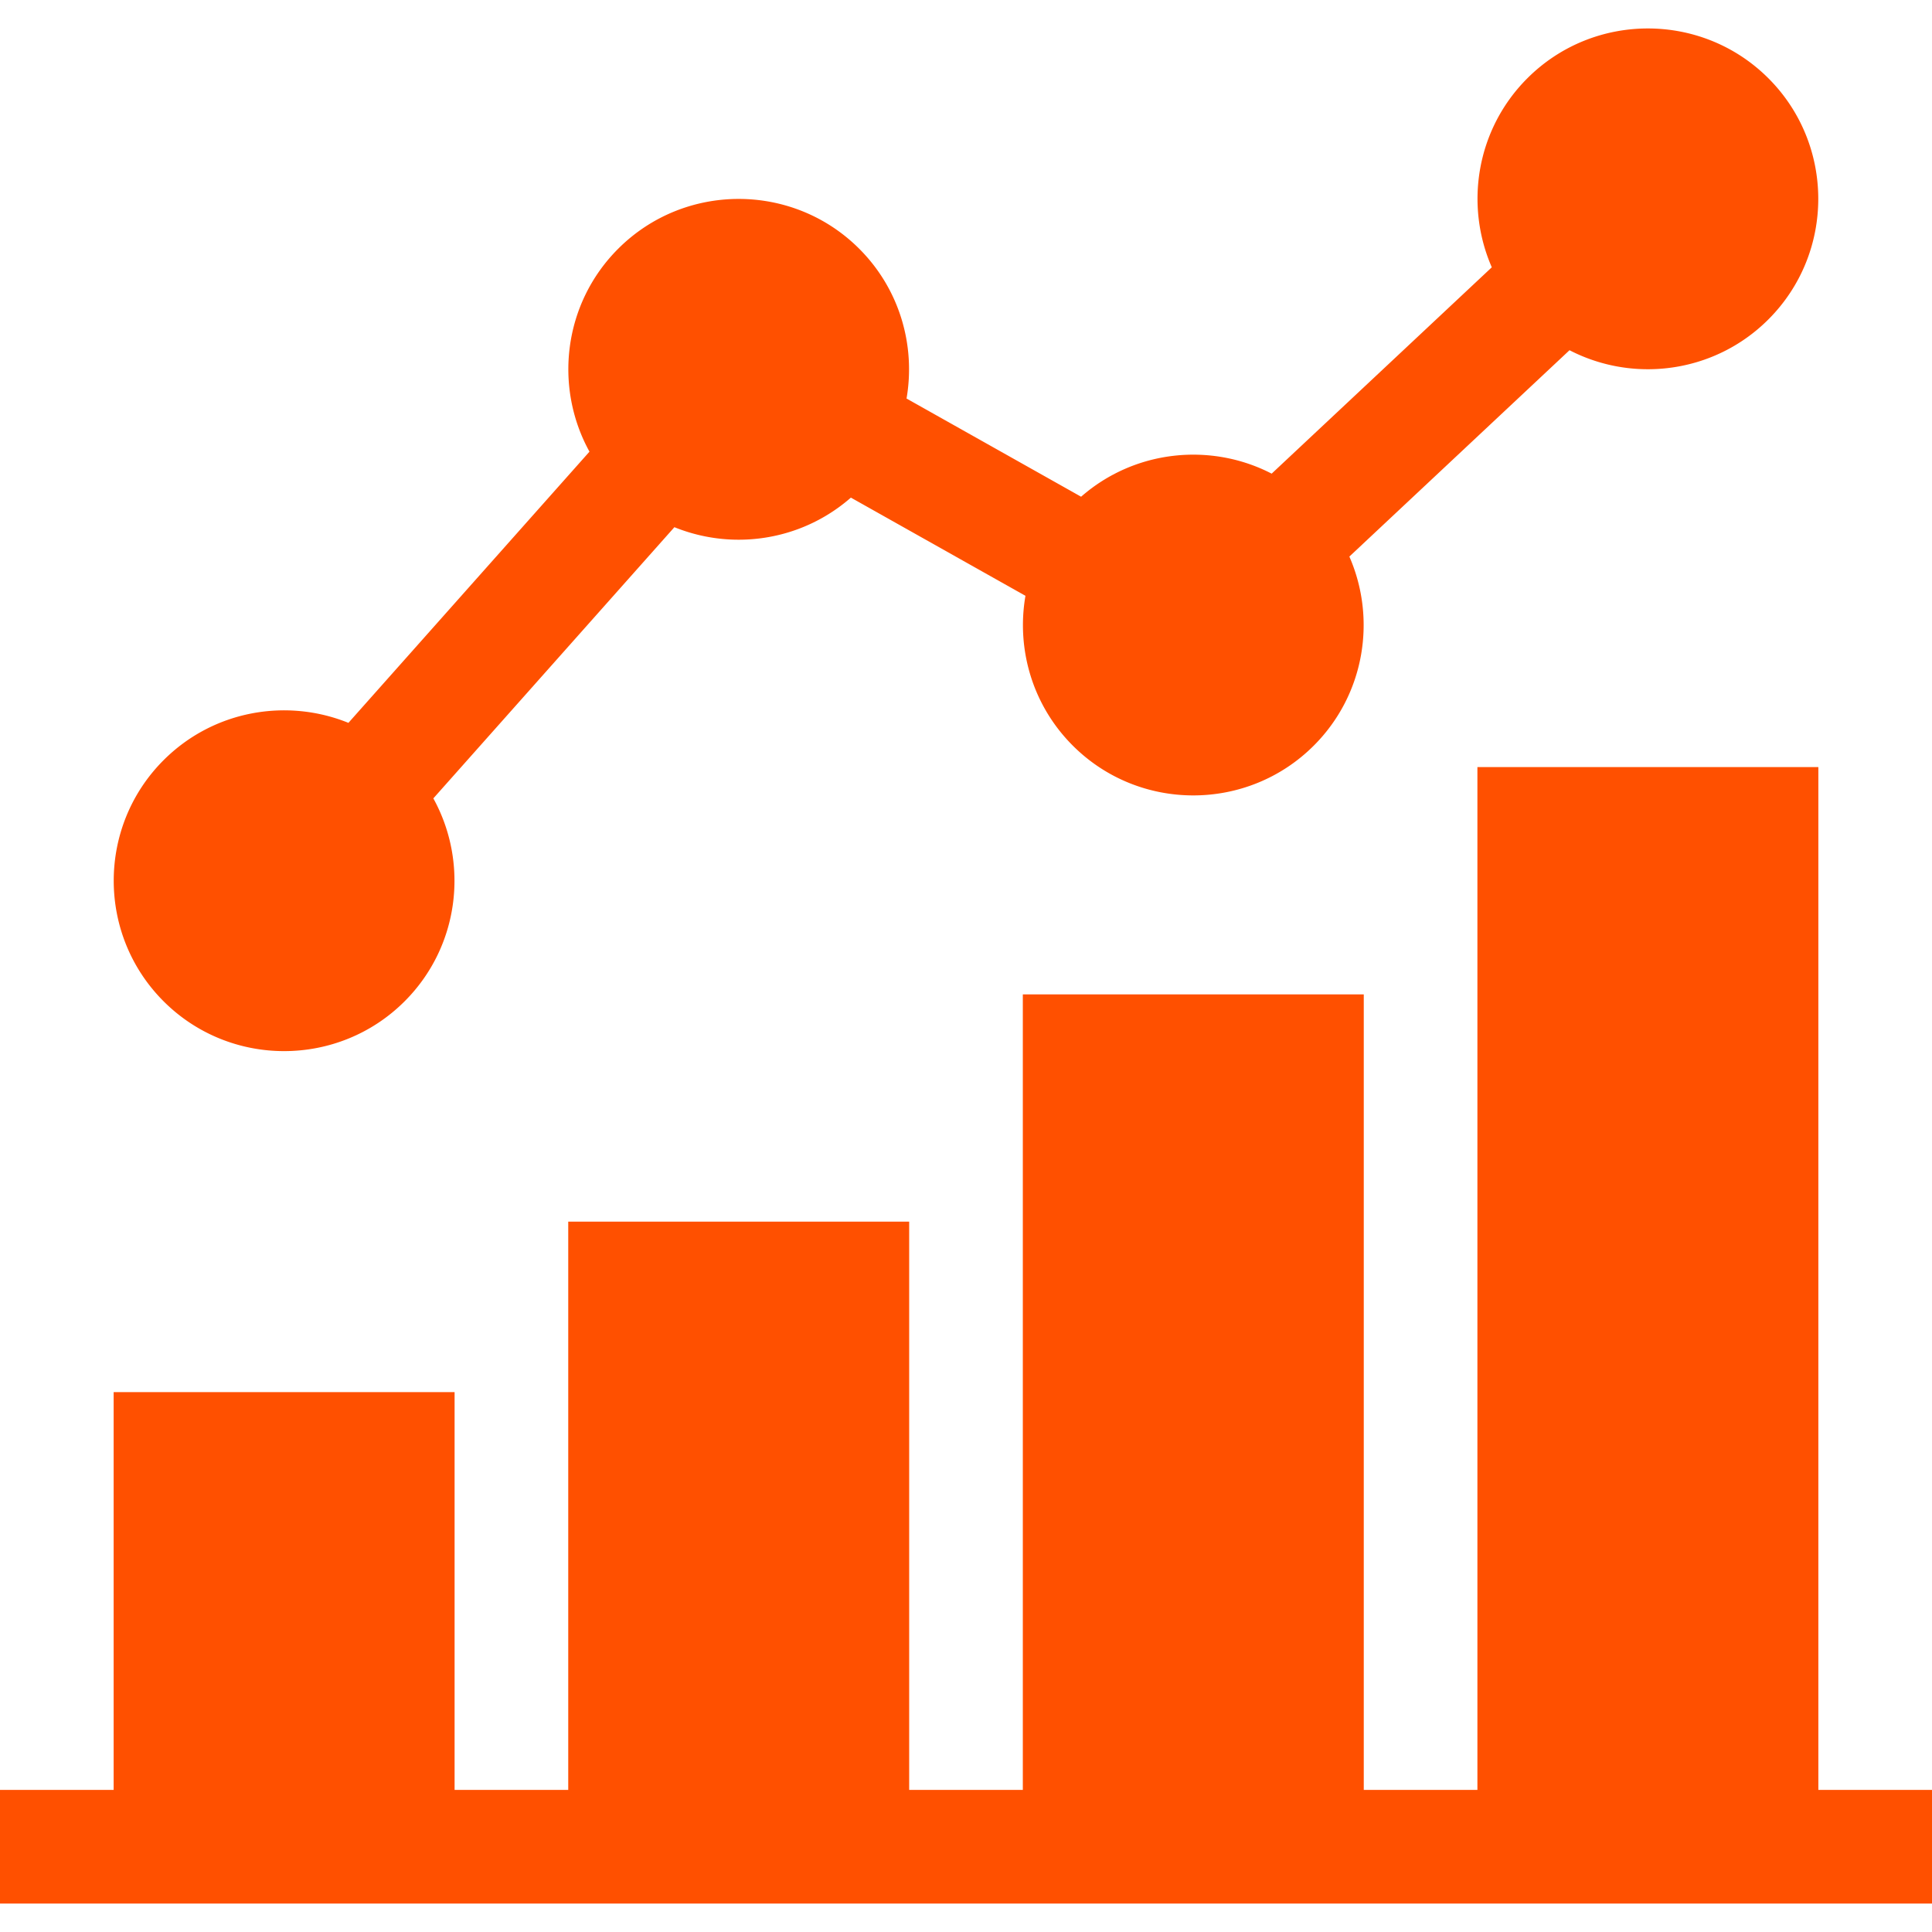
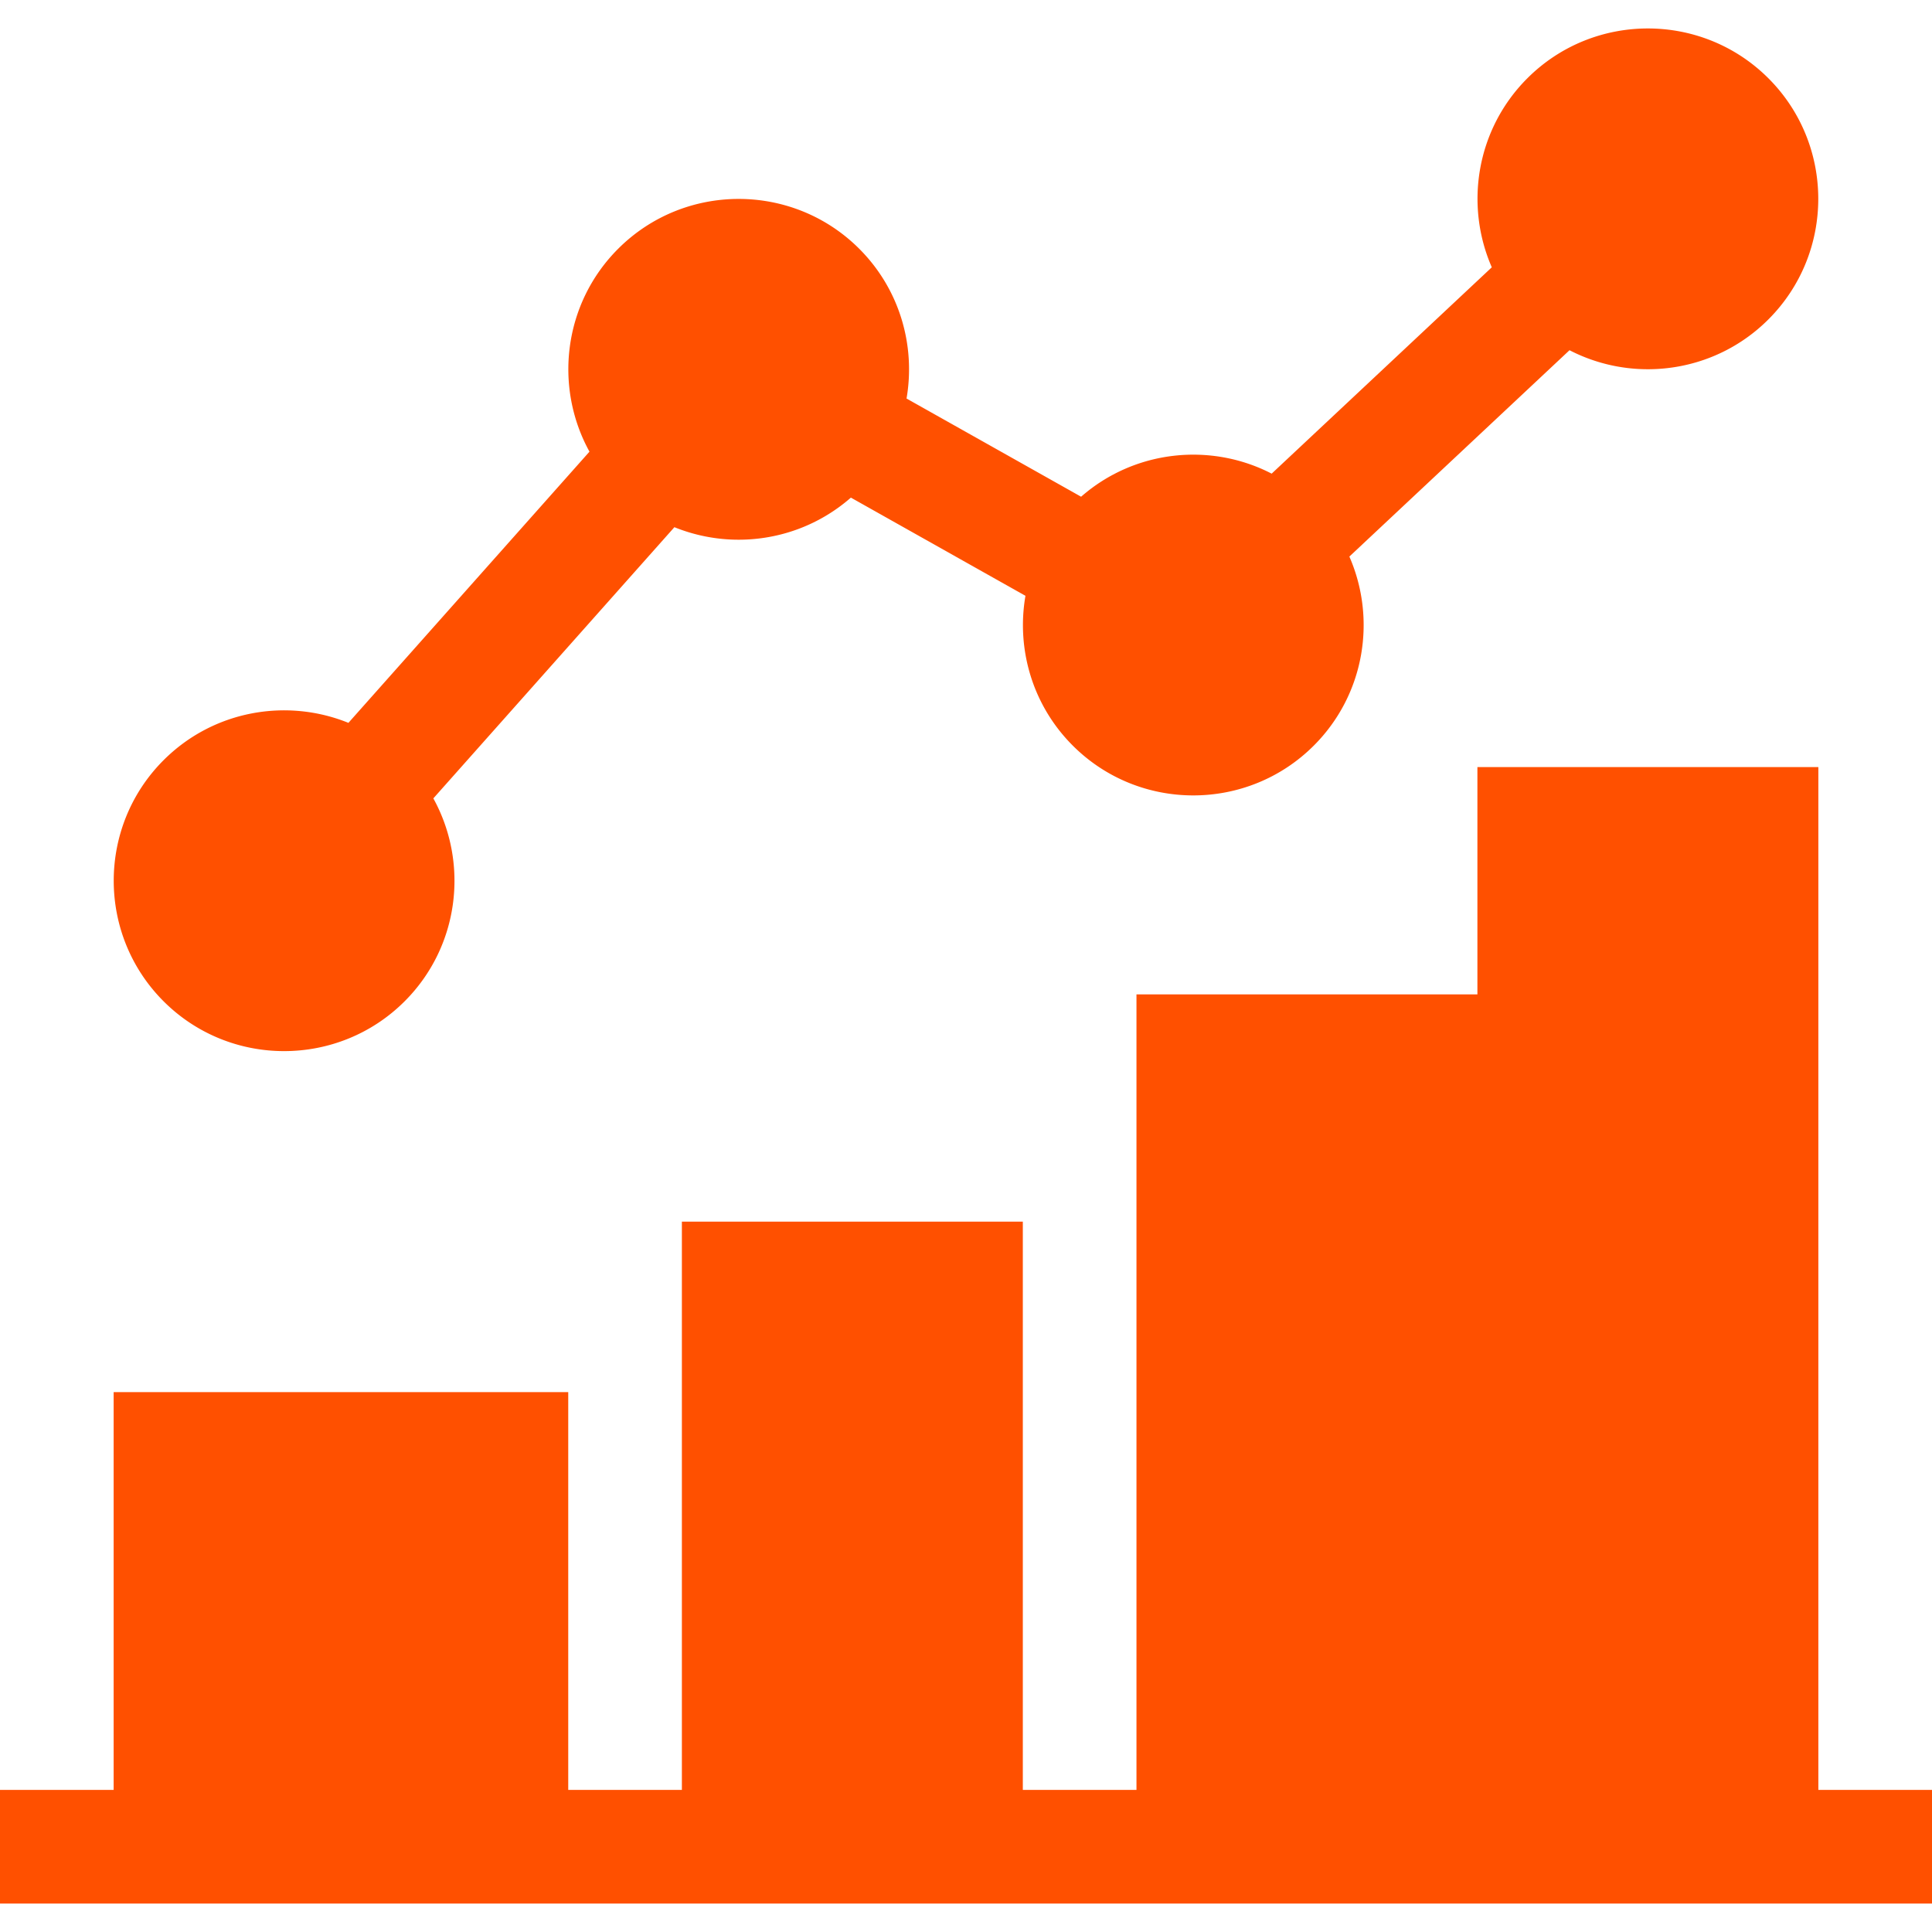
<svg xmlns="http://www.w3.org/2000/svg" version="1.1" width="512" height="512" x="0" y="0" viewBox="0 0 510 510" style="enable-background:new 0 0 512 512" xml:space="preserve">
  <g>
-     <path d="M480 472.489v-270h-90v270h-30v-210h-90v210h-30v-150h-90v150h-30v-105H30v105H0v30h510v-30zM75 277.468c11.523 0 23.047-4.386 31.82-13.159 14.482-14.482 16.998-36.457 7.571-53.558l63.634-71.587A45.171 45.171 0 0 0 195 142.469c10.584 0 21.16-3.711 29.613-11.111l46.081 25.92c-2.406 13.936 1.748 28.794 12.486 39.532 8.772 8.772 20.296 13.158 31.819 13.158s23.047-4.386 31.819-13.159c13.466-13.465 16.585-33.408 9.38-49.889l58.113-54.471a45.059 45.059 0 0 0 20.688 5.019c11.523 0 23.047-4.386 31.819-13.159 17.546-17.545 17.546-46.094 0-63.639v-.001c-17.545-17.544-46.094-17.544-63.639.001-13.466 13.465-16.585 33.408-9.381 49.889l-58.112 54.471c-16.086-8.314-36.168-6.28-50.301 6.092l-46.081-25.92c2.405-13.936-1.748-28.794-12.485-39.532-17.546-17.544-46.095-17.545-63.641.001-14.482 14.482-16.997 36.457-7.571 53.557l-63.634 71.588c-16.261-6.598-35.626-3.314-48.795 9.855-17.545 17.545-17.545 46.094 0 63.639 8.775 8.772 20.299 13.158 31.822 13.158z" fill="#ff5000" opacity="1" data-original="#000000" />
+     <path d="M480 472.489v-270h-90v270v-210h-90v210h-30v-150h-90v150h-30v-105H30v105H0v30h510v-30zM75 277.468c11.523 0 23.047-4.386 31.82-13.159 14.482-14.482 16.998-36.457 7.571-53.558l63.634-71.587A45.171 45.171 0 0 0 195 142.469c10.584 0 21.16-3.711 29.613-11.111l46.081 25.92c-2.406 13.936 1.748 28.794 12.486 39.532 8.772 8.772 20.296 13.158 31.819 13.158s23.047-4.386 31.819-13.159c13.466-13.465 16.585-33.408 9.38-49.889l58.113-54.471a45.059 45.059 0 0 0 20.688 5.019c11.523 0 23.047-4.386 31.819-13.159 17.546-17.545 17.546-46.094 0-63.639v-.001c-17.545-17.544-46.094-17.544-63.639.001-13.466 13.465-16.585 33.408-9.381 49.889l-58.112 54.471c-16.086-8.314-36.168-6.28-50.301 6.092l-46.081-25.92c2.405-13.936-1.748-28.794-12.485-39.532-17.546-17.544-46.095-17.545-63.641.001-14.482 14.482-16.997 36.457-7.571 53.557l-63.634 71.588c-16.261-6.598-35.626-3.314-48.795 9.855-17.545 17.545-17.545 46.094 0 63.639 8.775 8.772 20.299 13.158 31.822 13.158z" fill="#ff5000" opacity="1" data-original="#000000" />
  </g>
</svg>